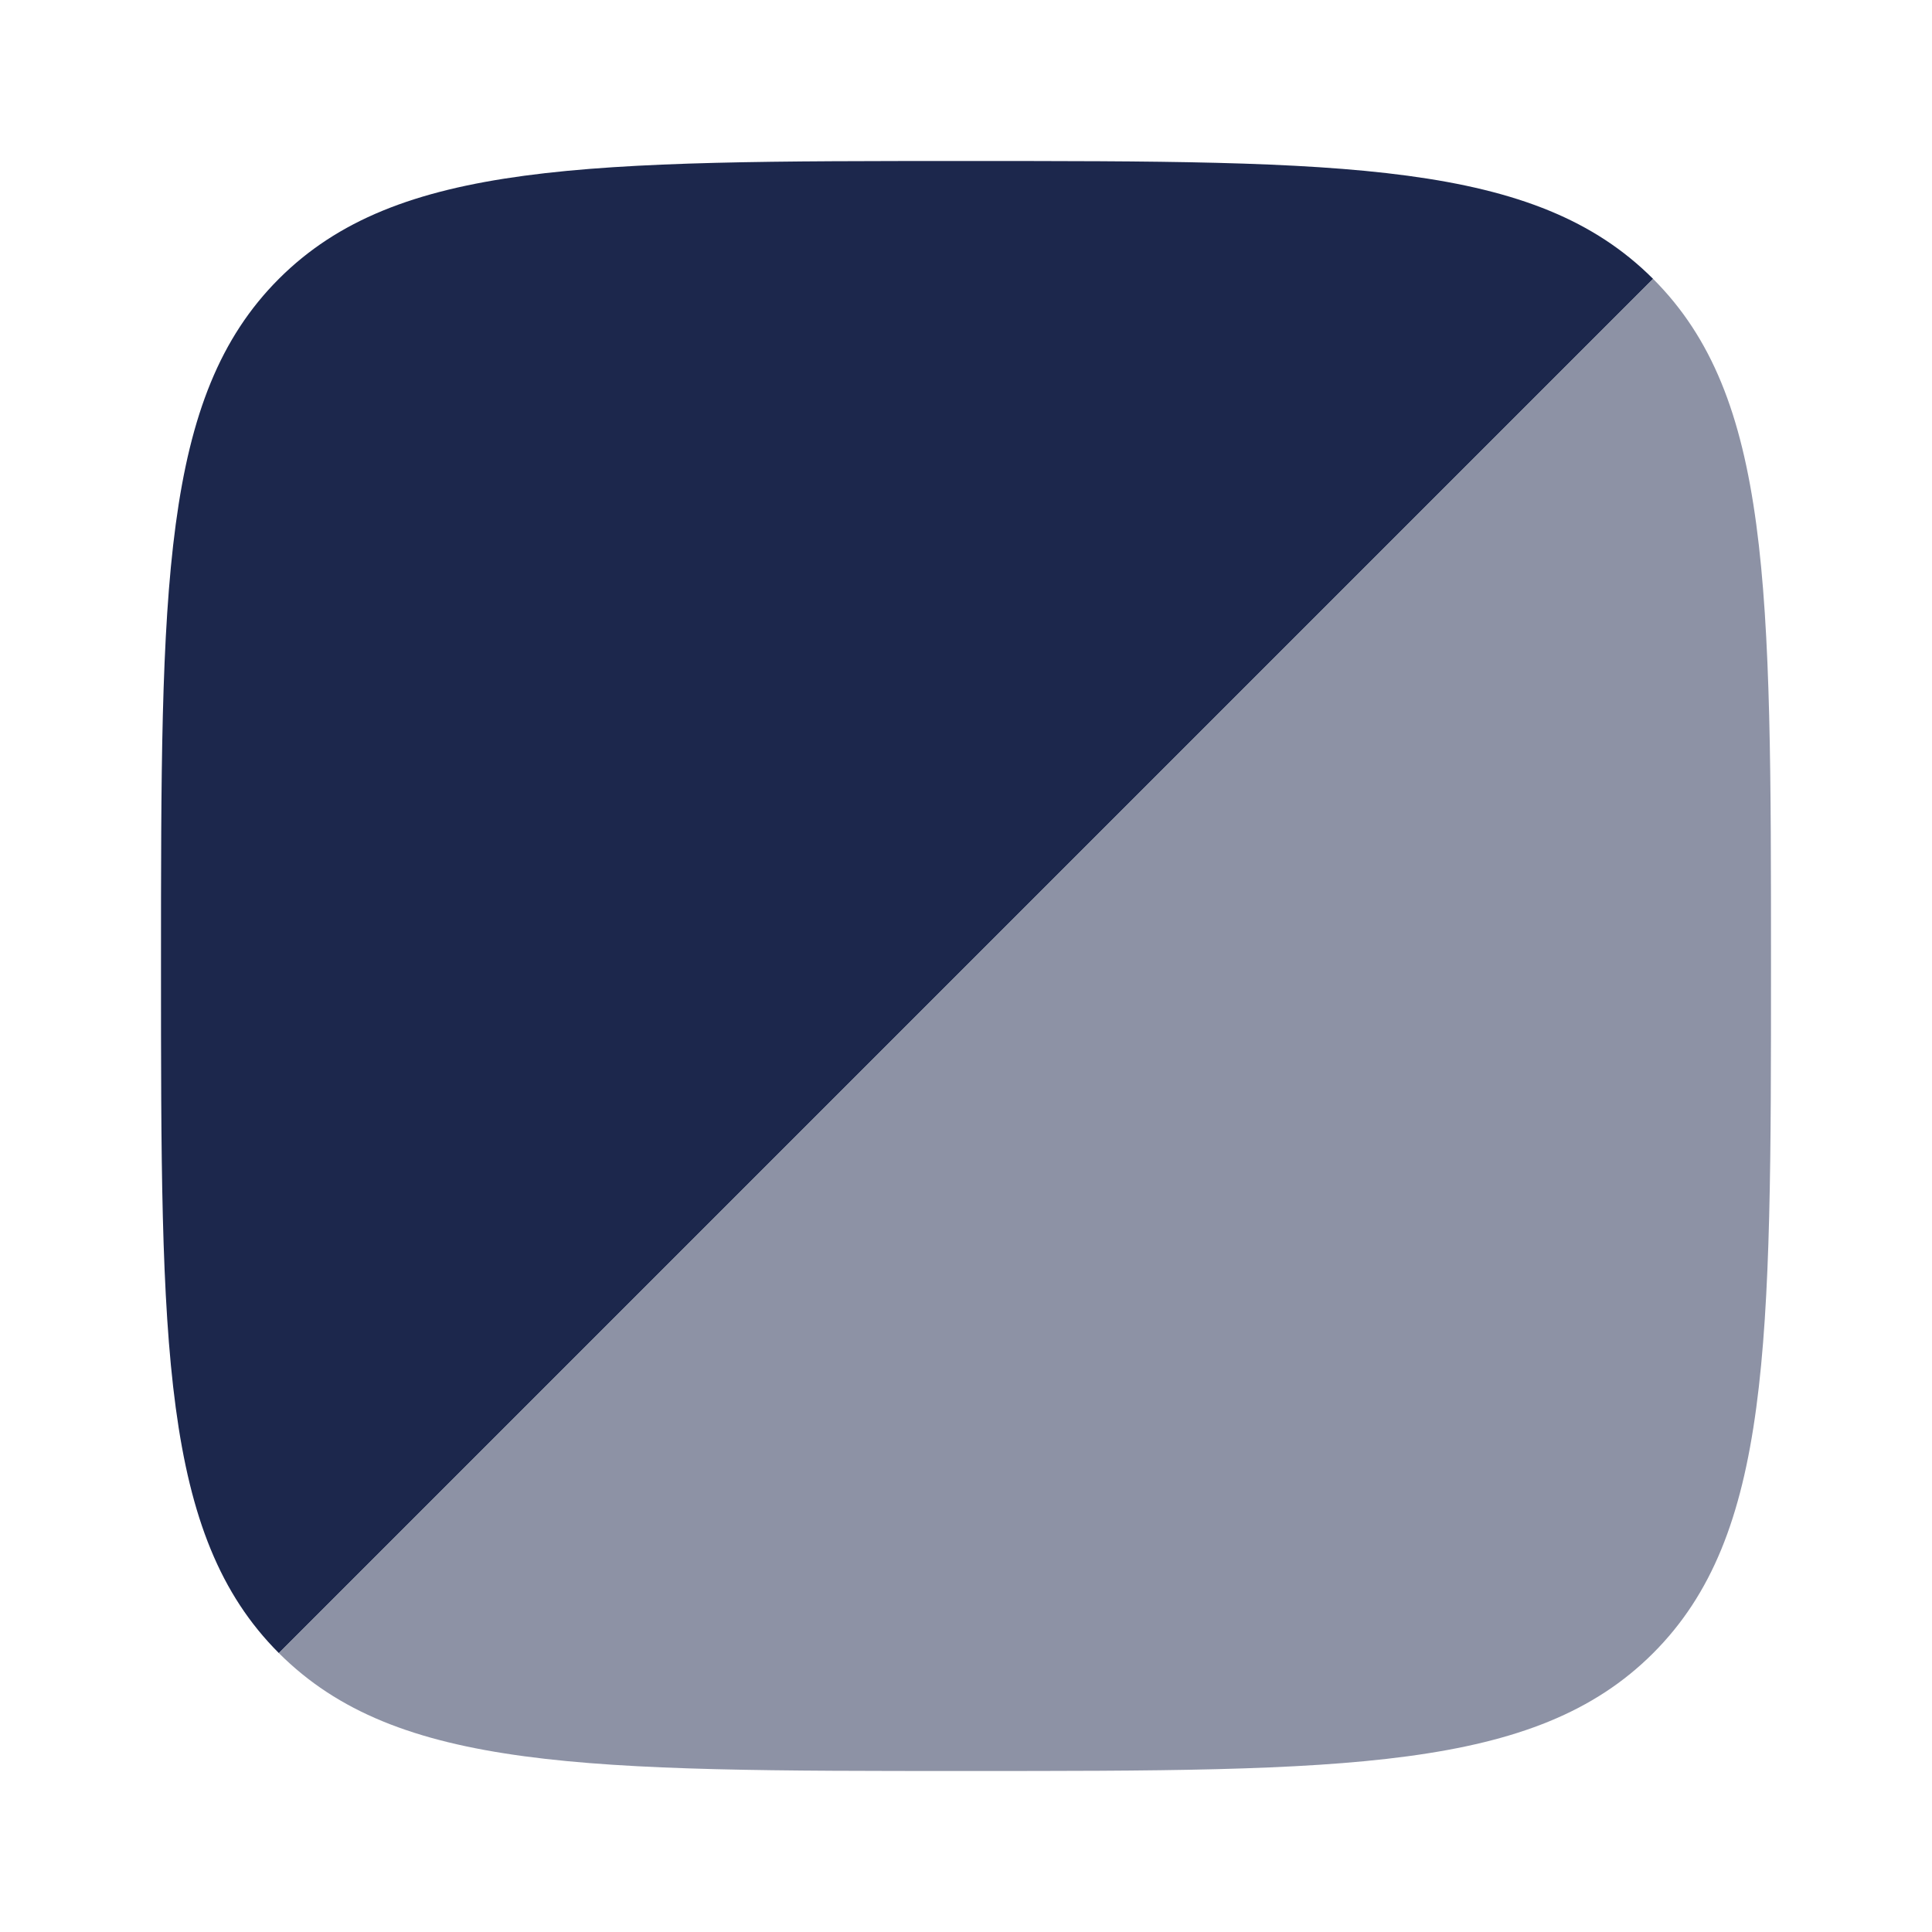
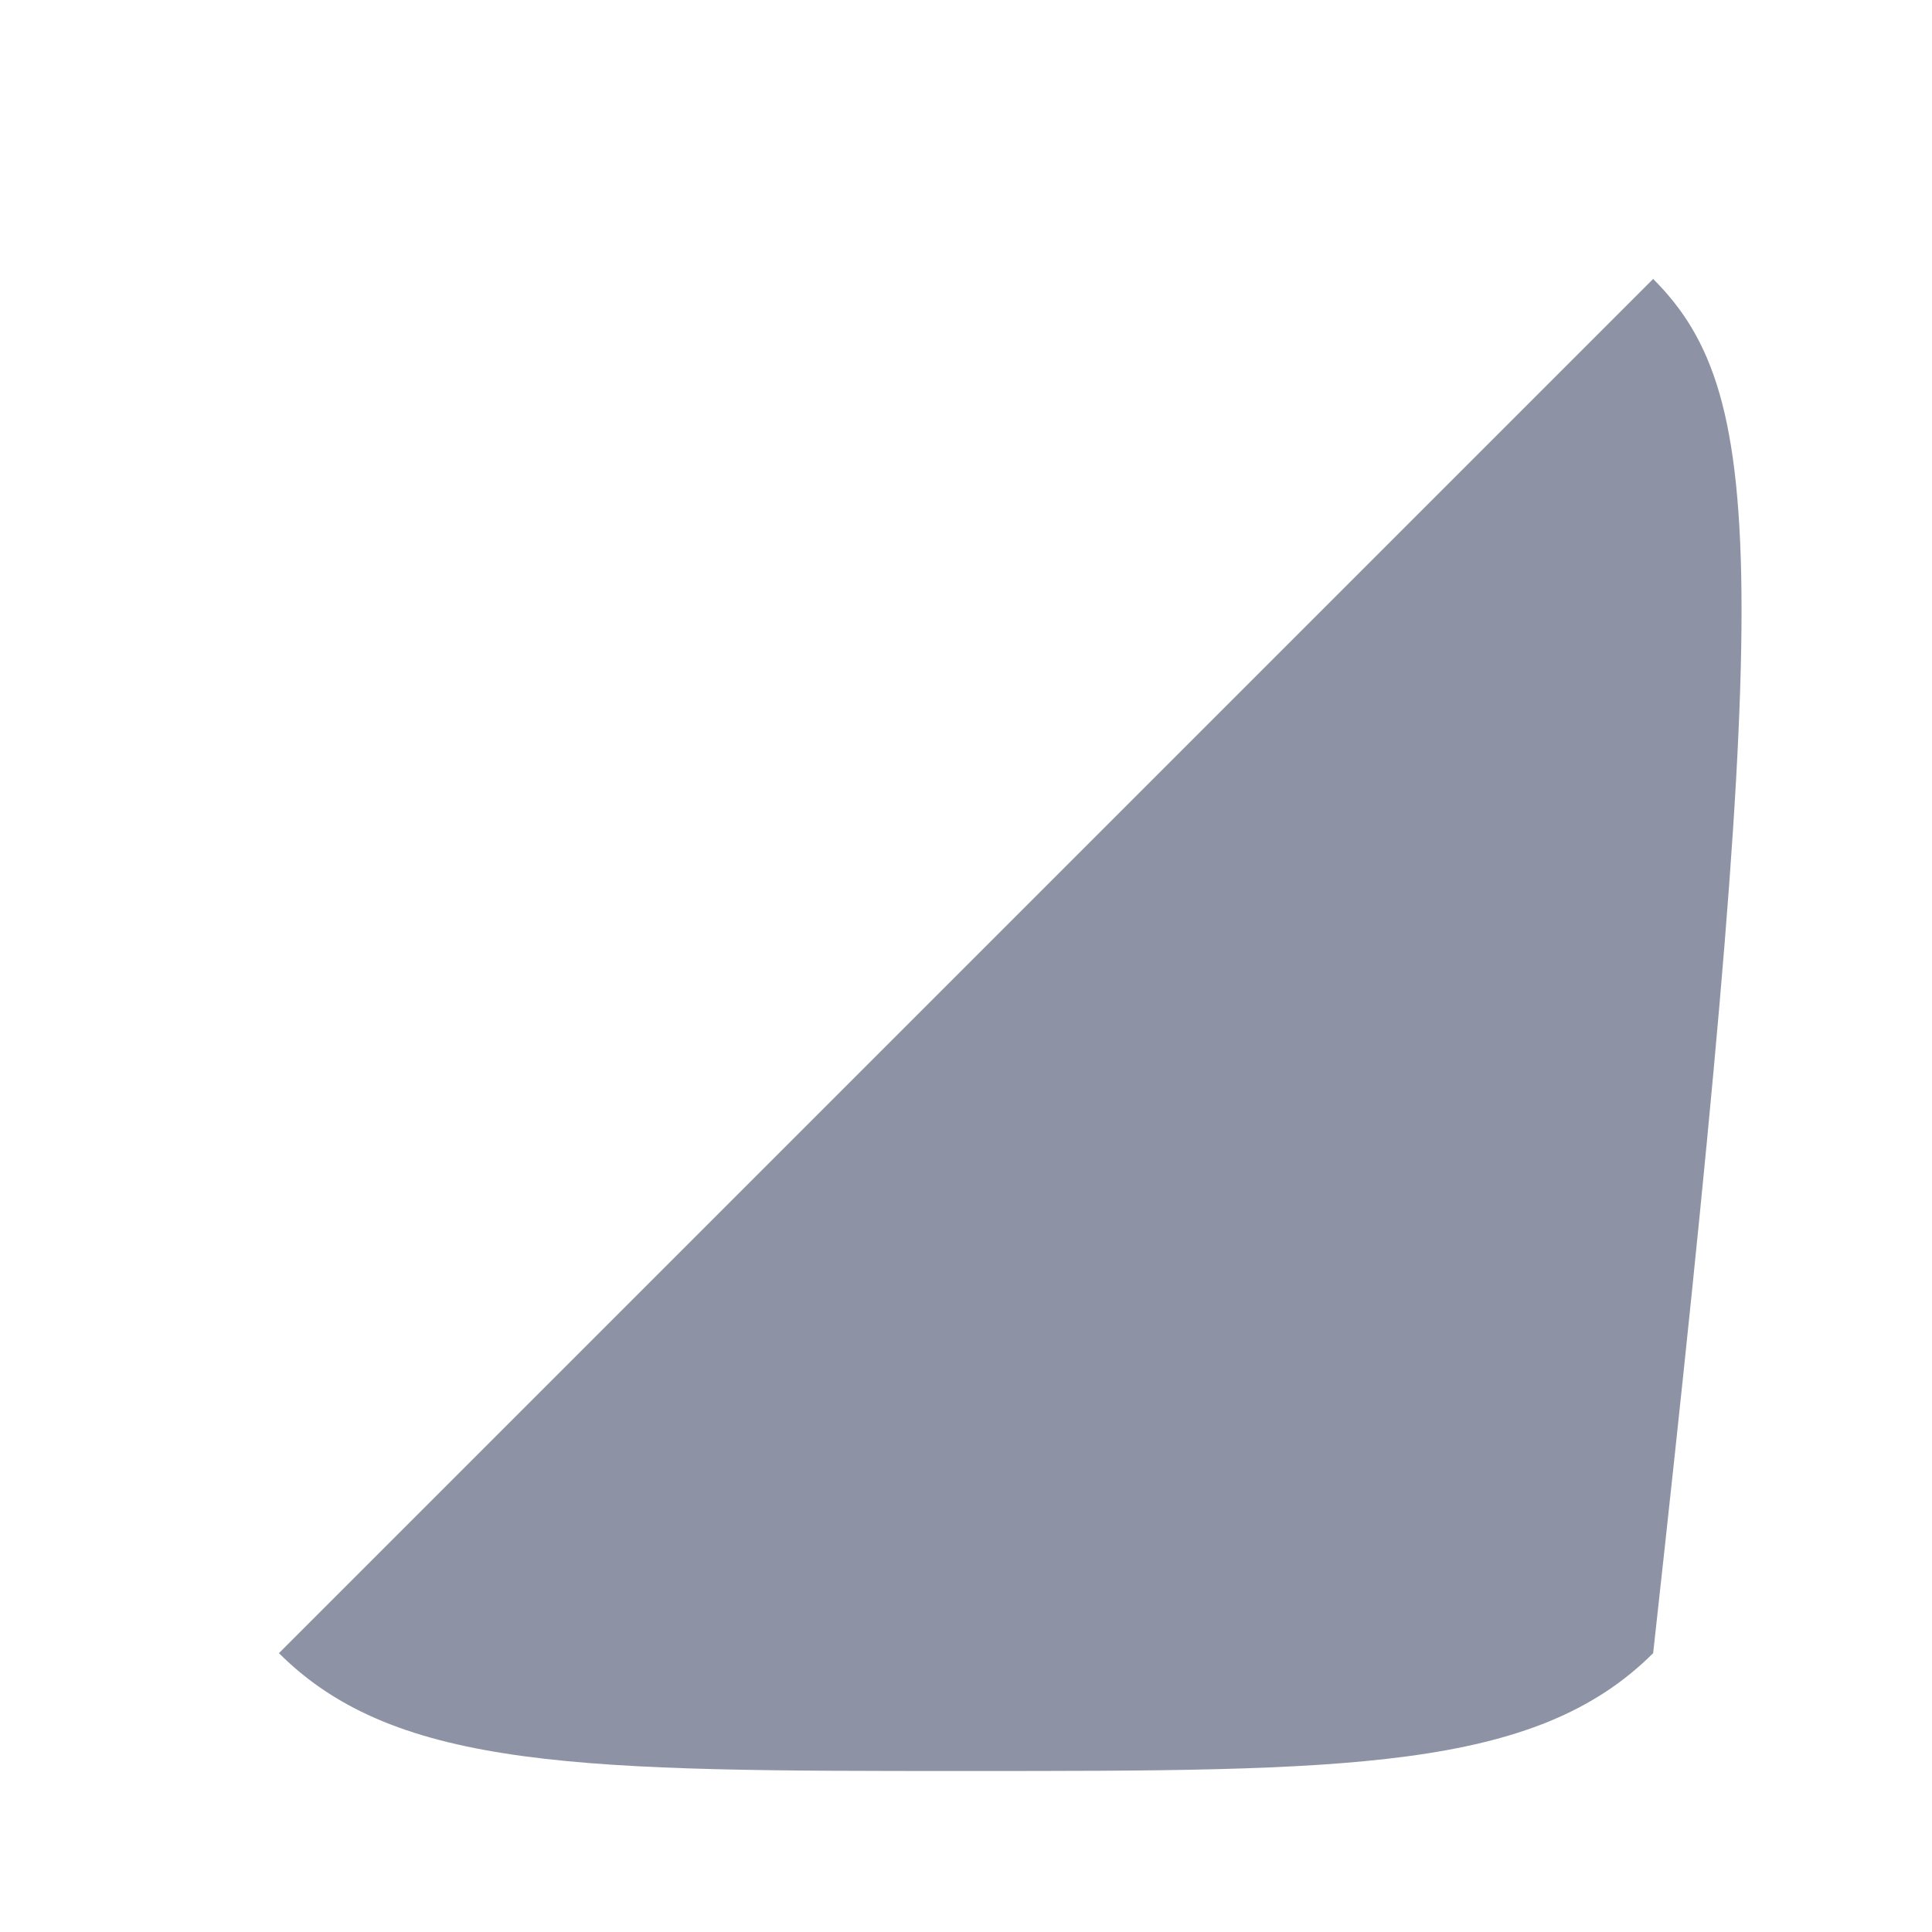
<svg xmlns="http://www.w3.org/2000/svg" width="800px" height="800px" viewBox="0 0 24 24" fill="none">
-   <path fill-rule="evenodd" clip-rule="evenodd" d="M3.464 3.464C2 4.929 2 7.286 2 12C2 16.714 2 19.071 3.464 20.535L20.535 3.464C19.071 2 16.714 2 12 2C7.286 2 4.929 2 3.464 3.464Z" fill="#1C274C" />
-   <path opacity="0.5" d="M3.465 20.536C4.929 22 7.286 22 12 22C16.714 22 19.071 22 20.536 20.536C22 19.071 22 16.714 22 12C22 7.286 22 4.929 20.536 3.465L3.465 20.536Z" fill="#1C274C" />
+   <path opacity="0.5" d="M3.465 20.536C4.929 22 7.286 22 12 22C16.714 22 19.071 22 20.536 20.536C22 7.286 22 4.929 20.536 3.465L3.465 20.536Z" fill="#1C274C" />
</svg>